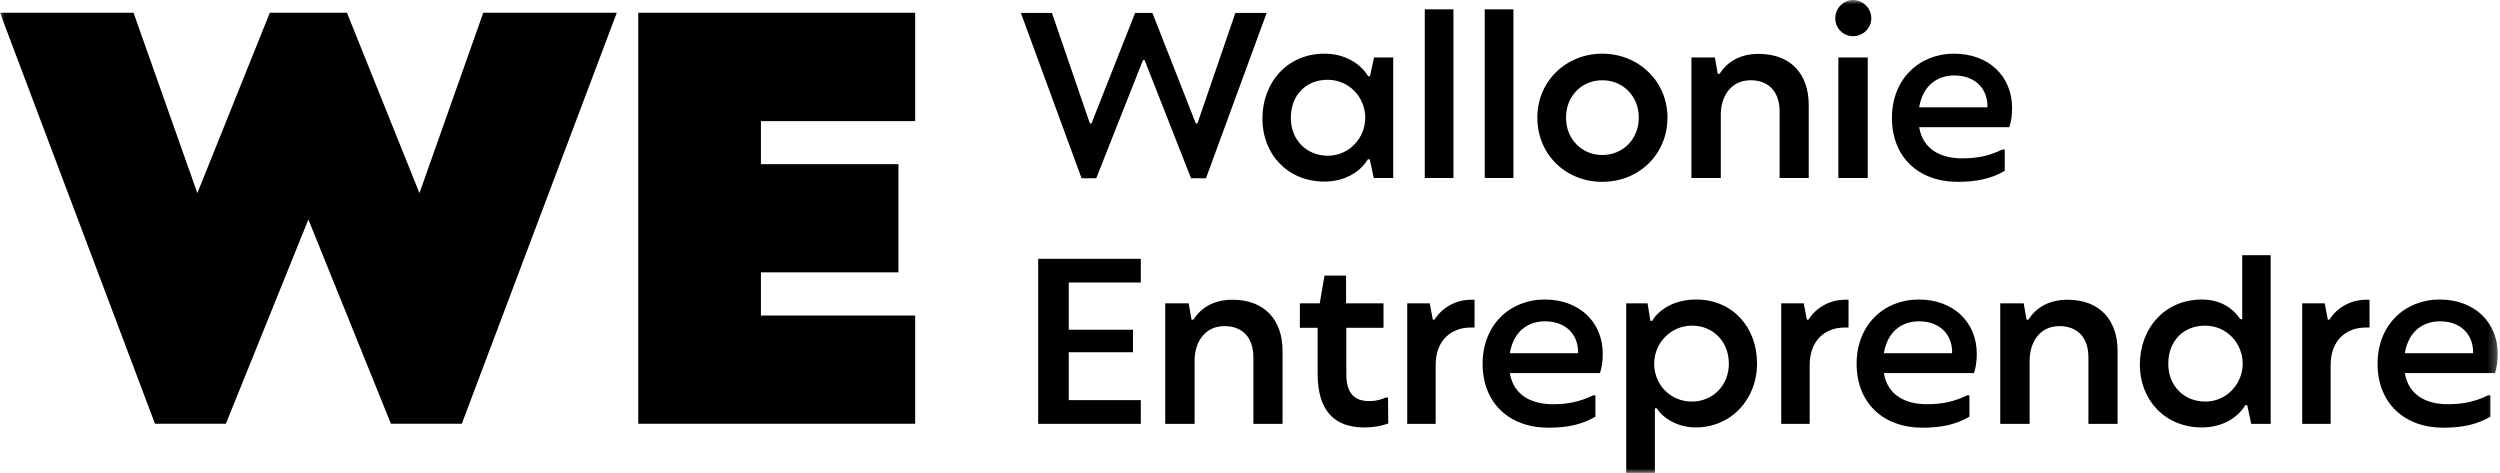
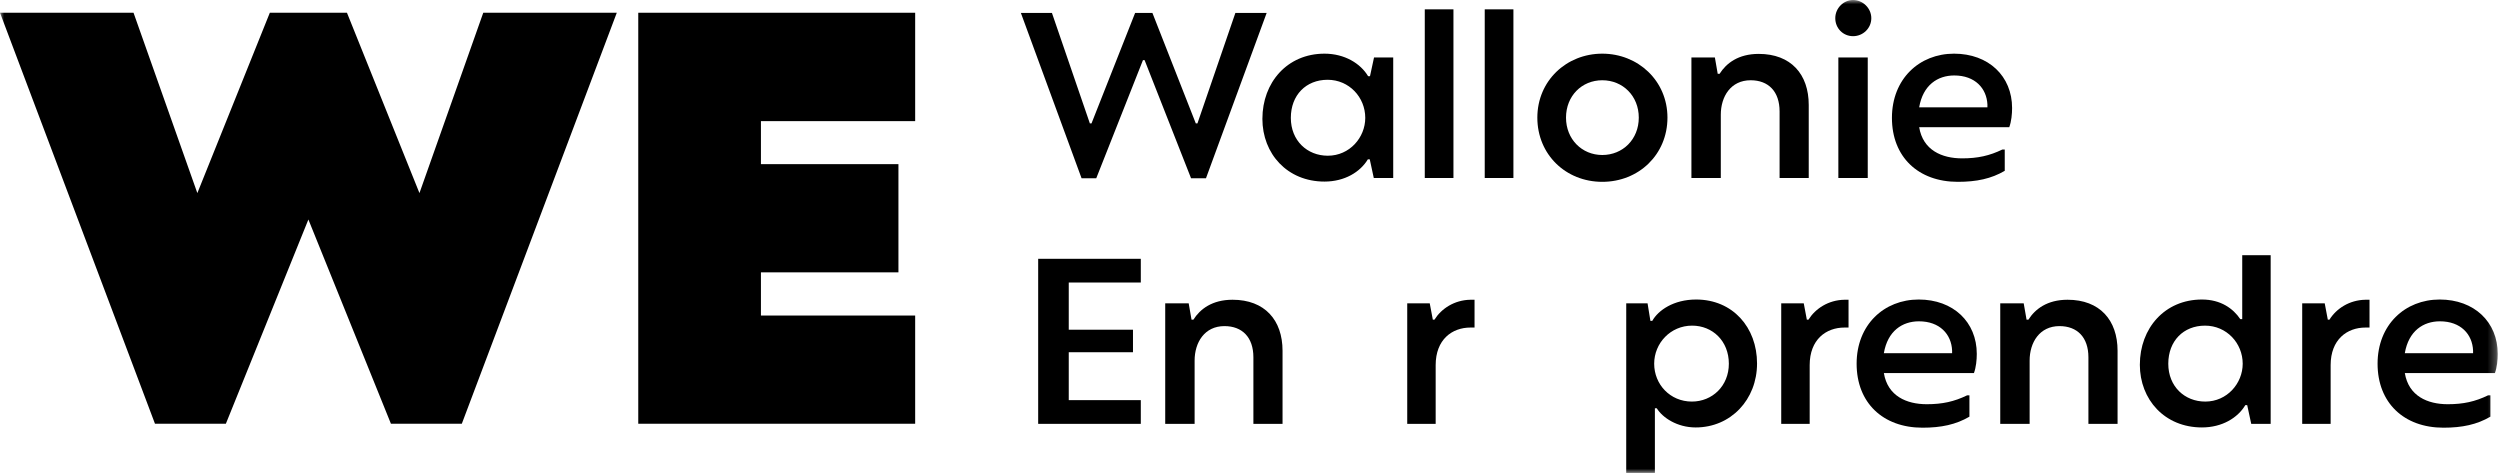
<svg xmlns="http://www.w3.org/2000/svg" width="296" height="56" viewBox="0 0 296 56" fill="none">
  <g clip-path="url(#clip0_2524_1195)">
    <mask id="mask0_2524_1195" style="mask-type:luminance" maskUnits="userSpaceOnUse" x="0" y="0" width="296" height="56">
      <path d="M295.731 0H0V56H295.731V0Z" fill="white" />
    </mask>
    <g mask="url(#mask0_2524_1195)">
      <path d="M120.872 1.532H124.549L129.039 14.609H129.235L134.398 1.532H136.446L141.582 14.609H141.778L146.269 1.532H149.972L142.788 21.105H141.02L135.521 7.121H135.325L129.797 21.105H128.057L120.872 1.532Z" fill="black" />
      <path d="M149.468 14.069C149.468 9.757 152.415 6.354 156.82 6.354C159.205 6.354 161.086 7.517 161.983 9.02H162.208L162.684 6.807H164.957V21.074H162.656L162.179 18.862H161.955C161.055 20.366 159.205 21.499 156.819 21.499C152.414 21.499 149.467 18.209 149.467 14.068L149.468 14.069ZM161.647 13.956C161.647 11.516 159.738 9.446 157.185 9.446C154.631 9.446 152.835 11.261 152.835 13.956C152.835 16.651 154.772 18.437 157.213 18.437C159.795 18.437 161.647 16.282 161.647 13.956Z" fill="black" />
      <path d="M168.693 1.106H172.088V21.075H168.693V1.106Z" fill="black" />
      <path d="M175.792 1.106H179.188V21.075H175.792V1.106Z" fill="black" />
      <path d="M182.021 13.927C182.021 9.559 185.472 6.354 189.709 6.354C193.946 6.354 197.427 9.559 197.427 13.927C197.427 18.295 194.03 21.529 189.709 21.529C185.388 21.529 182.021 18.295 182.021 13.927ZM194.032 13.927C194.032 11.374 192.153 9.502 189.711 9.502C187.27 9.502 185.416 11.374 185.416 13.927C185.416 16.48 187.297 18.352 189.711 18.352C192.126 18.352 194.032 16.509 194.032 13.927Z" fill="black" />
      <path d="M200.264 6.807H203.042L203.377 8.736H203.602C204.389 7.487 205.82 6.381 208.232 6.381C212.048 6.381 214.154 8.792 214.154 12.423V21.075H210.703V13.19C210.703 10.835 209.384 9.502 207.279 9.502C204.921 9.502 203.743 11.43 203.743 13.586V21.075H200.264V6.807Z" fill="black" />
      <path d="M217.297 2.155C217.297 0.936 218.307 0 219.403 0C220.552 0 221.563 0.964 221.563 2.155C221.563 3.346 220.58 4.283 219.403 4.283C218.223 4.283 217.297 3.348 217.297 2.155ZM217.661 6.807H221.141V21.075H217.661V6.807Z" fill="black" />
      <path d="M237.895 15.062H227.231C227.679 17.786 229.925 18.75 232.311 18.75C234.163 18.75 235.565 18.439 237.082 17.701H237.362V20.225C235.763 21.161 234.023 21.529 231.806 21.529C227.121 21.529 224.005 18.579 224.005 13.956C224.005 9.332 227.261 6.354 231.358 6.354C235.454 6.354 238.232 9.02 238.232 12.792C238.232 13.501 238.148 14.38 237.897 15.061L237.895 15.062ZM235.312 12.396C235.228 10.467 233.853 8.935 231.383 8.935C229.419 8.935 227.679 10.07 227.23 12.707H235.31V12.396H235.312Z" fill="black" />
      <path d="M122.92 30.642H135.071V33.45H126.54V39.038H134.145V41.704H126.54V47.376H135.071V50.184H122.92V30.642Z" fill="black" />
      <path d="M137.962 35.916H140.741L141.077 37.845H141.301C142.088 36.597 143.519 35.49 145.932 35.49C149.748 35.49 151.853 37.901 151.853 41.533V50.184H148.402V42.299C148.402 39.944 147.083 38.611 144.978 38.611C142.621 38.611 141.442 40.54 141.442 42.695V50.184H137.962V35.916Z" fill="black" />
-       <path d="M164.37 50.128C163.528 50.468 162.434 50.611 161.537 50.611C158.029 50.611 156.009 48.682 156.009 44.257V38.811H153.903V35.918H156.26L156.82 32.628H159.375V35.918H163.808V38.811H159.403V44.285C159.403 46.469 160.274 47.491 162.124 47.491C162.995 47.491 163.64 47.264 164.06 47.065H164.342L164.37 50.128Z" fill="black" />
      <path d="M166.616 35.916H169.282L169.646 37.845H169.842C170.656 36.541 172.199 35.519 174.108 35.49H174.586V38.781H174.108C171.919 38.781 169.983 40.198 169.983 43.233V50.183H166.616V35.916Z" fill="black" />
-       <path d="M189.429 44.171H178.765C179.214 46.895 181.461 47.859 183.844 47.859C185.698 47.859 187.1 47.548 188.617 46.81H188.897V49.334C187.297 50.27 185.559 50.639 183.341 50.639C178.656 50.639 175.541 47.688 175.541 43.065C175.541 38.442 178.795 35.463 182.893 35.463C186.99 35.463 189.768 38.129 189.768 41.901C189.768 42.61 189.684 43.49 189.43 44.17L189.429 44.171ZM186.847 41.505C186.763 39.577 185.388 38.044 182.918 38.044C180.952 38.044 179.214 39.179 178.765 41.817H186.846L186.847 41.505Z" fill="black" />
      <path d="M192.546 35.916H195.072L195.407 37.987H195.632C196.333 36.738 198.157 35.463 200.822 35.463C205.144 35.463 208.034 38.753 208.034 43.036C208.034 47.32 204.921 50.61 200.767 50.61C198.578 50.61 196.837 49.448 196.164 48.341H195.939V55.999H192.544L192.546 35.916ZM204.696 43.065C204.696 40.37 202.76 38.555 200.346 38.555C197.793 38.555 195.855 40.626 195.855 43.065C195.855 45.505 197.736 47.546 200.318 47.546C202.731 47.546 204.696 45.702 204.696 43.065Z" fill="black" />
      <path d="M210.897 35.916H213.565L213.929 37.845H214.125C214.939 36.541 216.482 35.519 218.391 35.49H218.867V38.781H218.391C216.202 38.781 214.266 40.198 214.266 43.233V50.183H210.897V35.916Z" fill="black" />
      <path d="M233.714 44.171H223.05C223.498 46.895 225.744 47.859 228.128 47.859C229.981 47.859 231.384 47.548 232.9 46.81H233.18V49.334C231.581 50.27 229.842 50.639 227.624 50.639C222.939 50.639 219.824 47.688 219.824 43.065C219.824 38.442 223.078 35.463 227.176 35.463C231.273 35.463 234.051 38.129 234.051 41.901C234.051 42.61 233.967 43.491 233.714 44.171ZM231.13 41.505C231.046 39.577 229.671 38.044 227.202 38.044C225.237 38.044 223.498 39.179 223.048 41.817H231.129V41.505H231.13Z" fill="black" />
      <path d="M236.829 35.916H239.607L239.944 37.845H240.167C240.954 36.597 242.385 35.49 244.798 35.49C248.615 35.49 250.72 37.901 250.72 41.533V50.184H247.268V42.299C247.268 39.944 245.949 38.611 243.844 38.611C241.489 38.611 240.308 40.54 240.308 42.695V50.184H236.829V35.916Z" fill="black" />
      <path d="M253.359 43.179C253.359 38.867 256.304 35.463 260.709 35.463C262.954 35.463 264.413 36.541 265.255 37.789H265.48V30.216H268.847V50.184H266.546L266.069 47.971H265.844C264.945 49.475 263.095 50.609 260.708 50.609C256.303 50.609 253.357 47.319 253.357 43.177L253.359 43.179ZM265.536 43.066C265.536 40.626 263.628 38.556 261.075 38.556C258.52 38.556 256.725 40.371 256.725 43.066C256.725 45.761 258.661 47.547 261.104 47.547C263.685 47.547 265.536 45.392 265.536 43.066Z" fill="black" />
      <path d="M272.581 35.916H275.247L275.612 37.845H275.809C276.621 36.541 278.164 35.519 280.074 35.49H280.551V38.781H280.074C277.885 38.781 275.948 40.198 275.948 43.233V50.183H272.581V35.916Z" fill="black" />
      <path d="M295.395 44.171H284.731C285.179 46.895 287.425 47.859 289.811 47.859C291.663 47.859 293.065 47.548 294.582 46.81H294.863V49.334C293.263 50.27 291.523 50.639 289.306 50.639C284.62 50.639 281.505 47.688 281.505 43.065C281.505 38.442 284.761 35.463 288.858 35.463C292.954 35.463 295.732 38.129 295.732 41.901C295.732 42.61 295.648 43.49 295.397 44.17L295.395 44.171ZM292.812 41.505C292.73 39.577 291.354 38.044 288.883 38.044C286.919 38.044 285.179 39.179 284.73 41.817H292.812V41.505Z" fill="black" />
      <path d="M57.218 1.509L49.663 22.862L41.08 1.509H36.513H31.948L23.366 22.862L15.81 1.509H0L18.349 50.171H26.742L36.513 25.989L46.286 50.171H54.679L73.028 1.509H57.218Z" fill="black" />
      <path d="M108.356 14.342V1.509H75.57V50.171H108.356V37.36H90.094V32.246H106.375V19.435H90.094V14.342H108.356Z" fill="black" />
    </g>
  </g>
  <defs>
    <clipPath id="clip0_2524_1195">
      <rect width="296" height="56" fill="white" />
    </clipPath>
  </defs>
</svg>